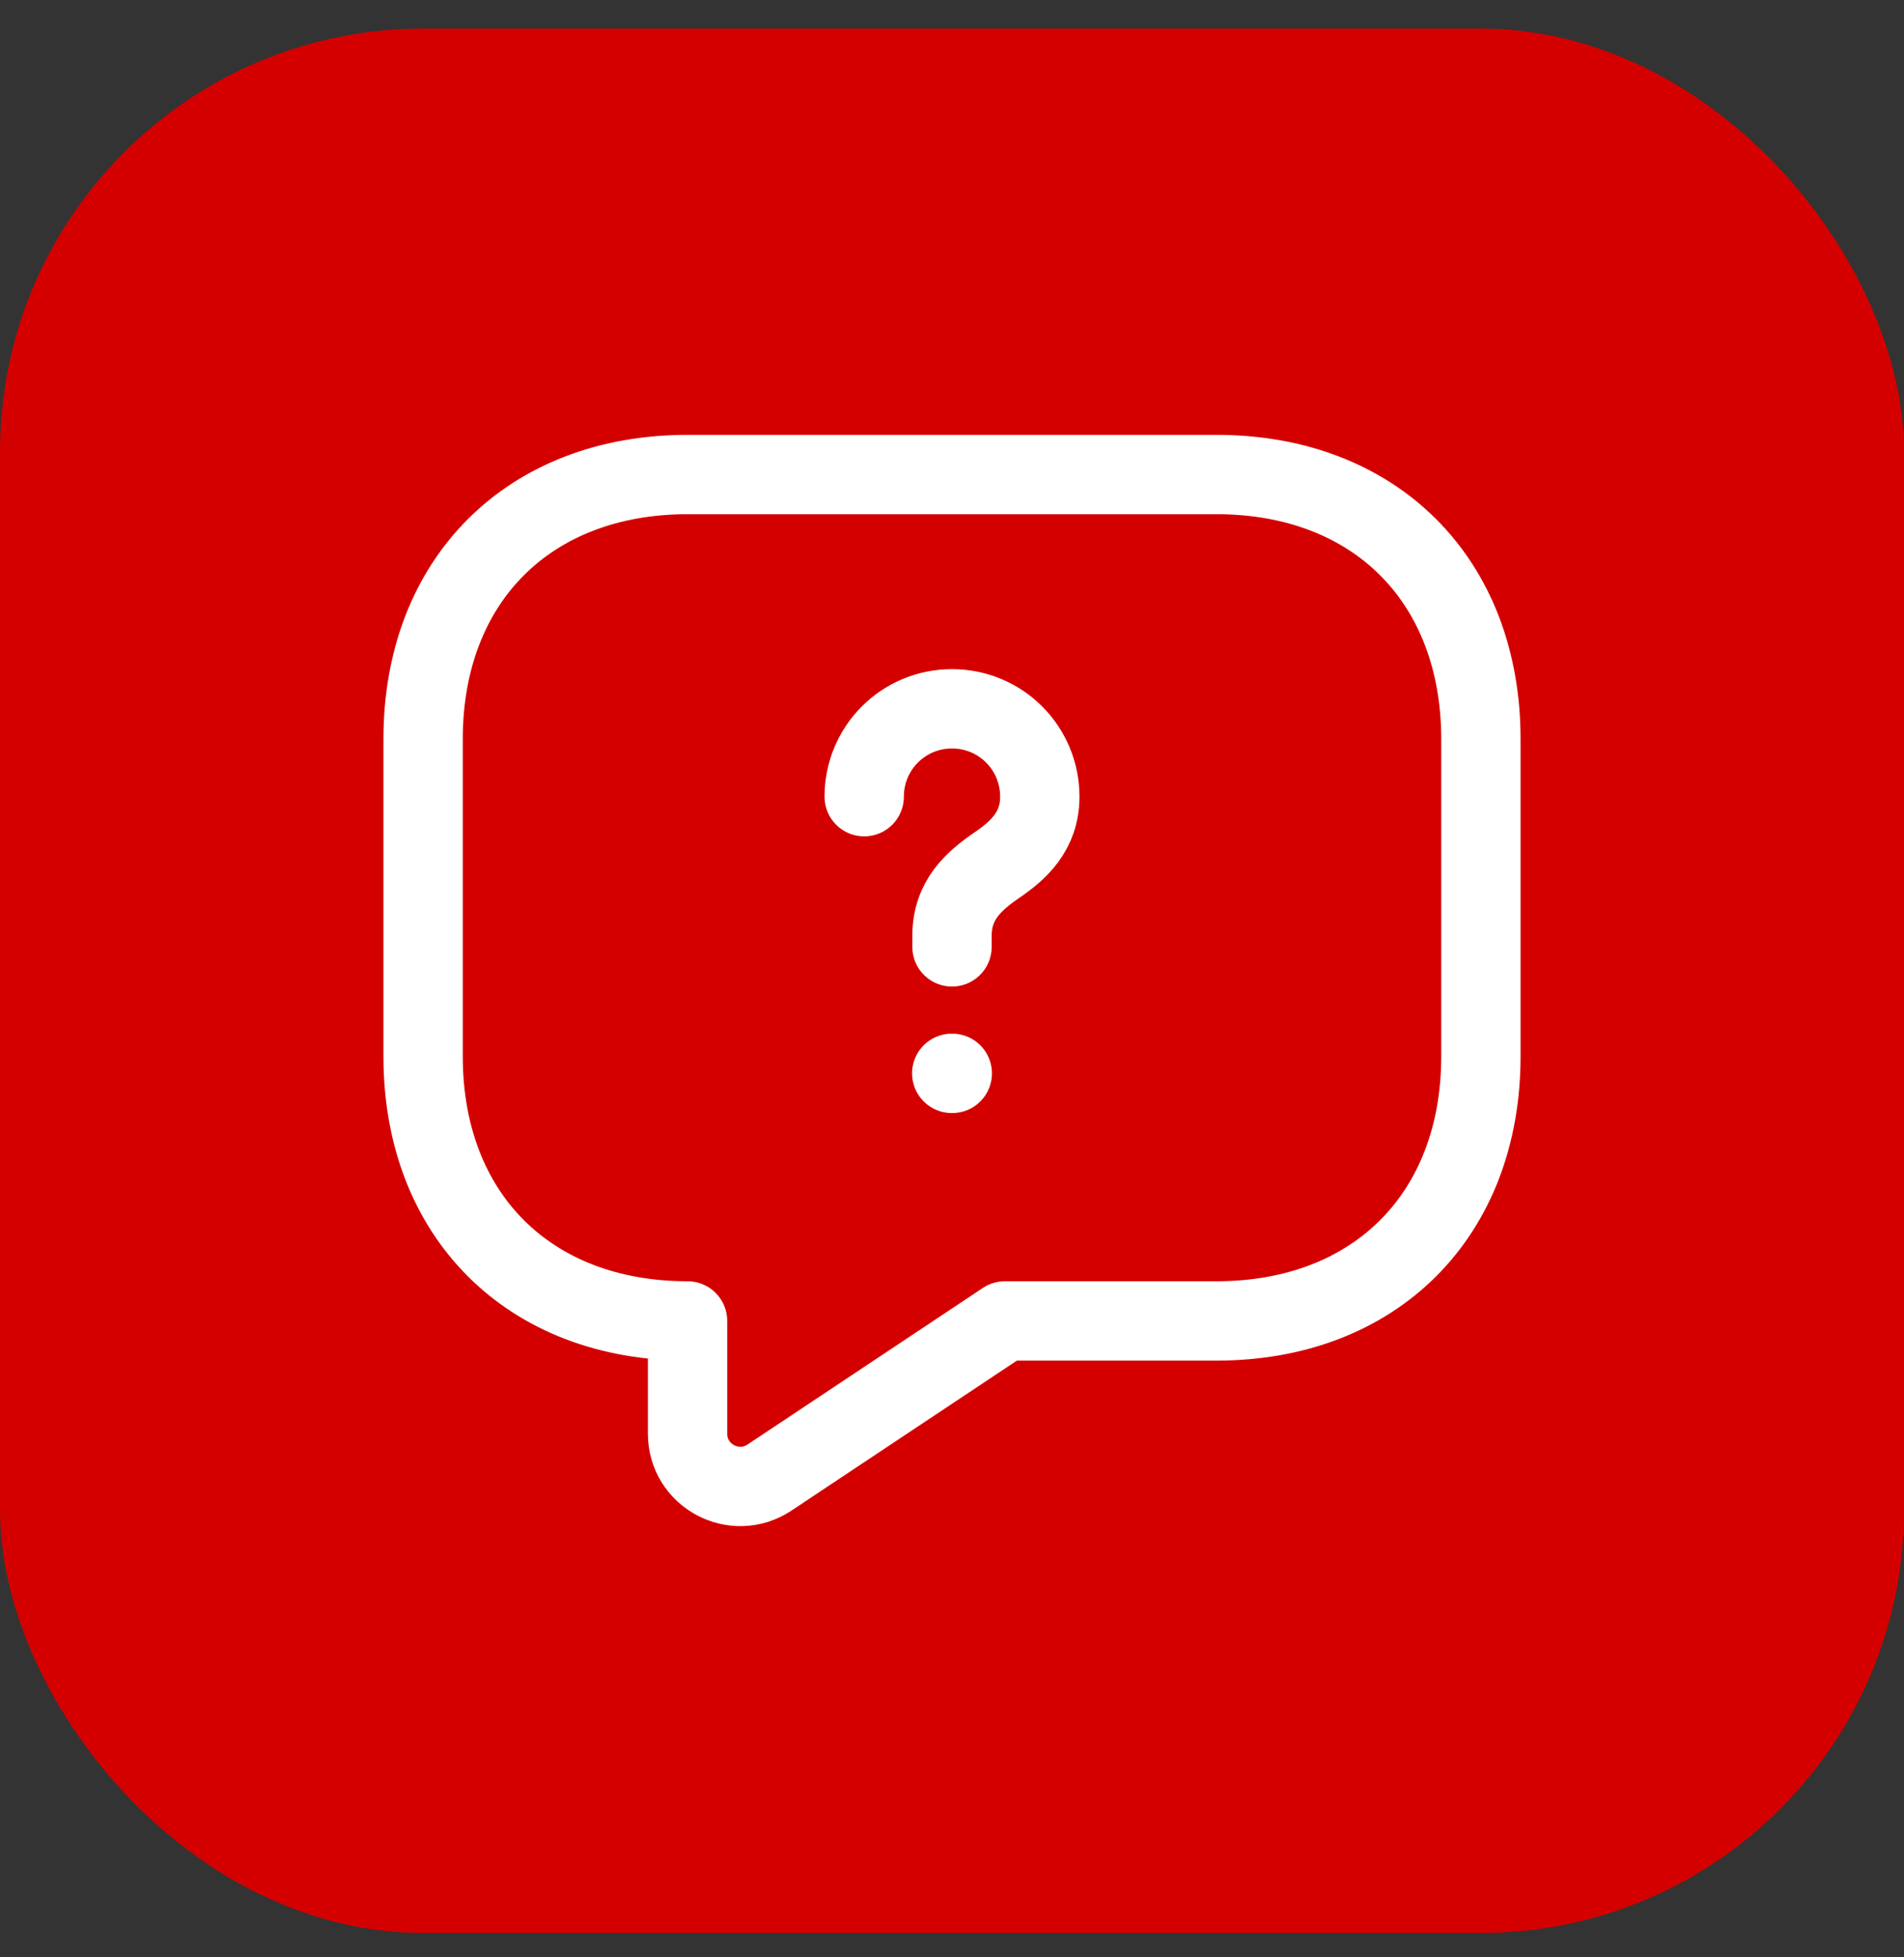
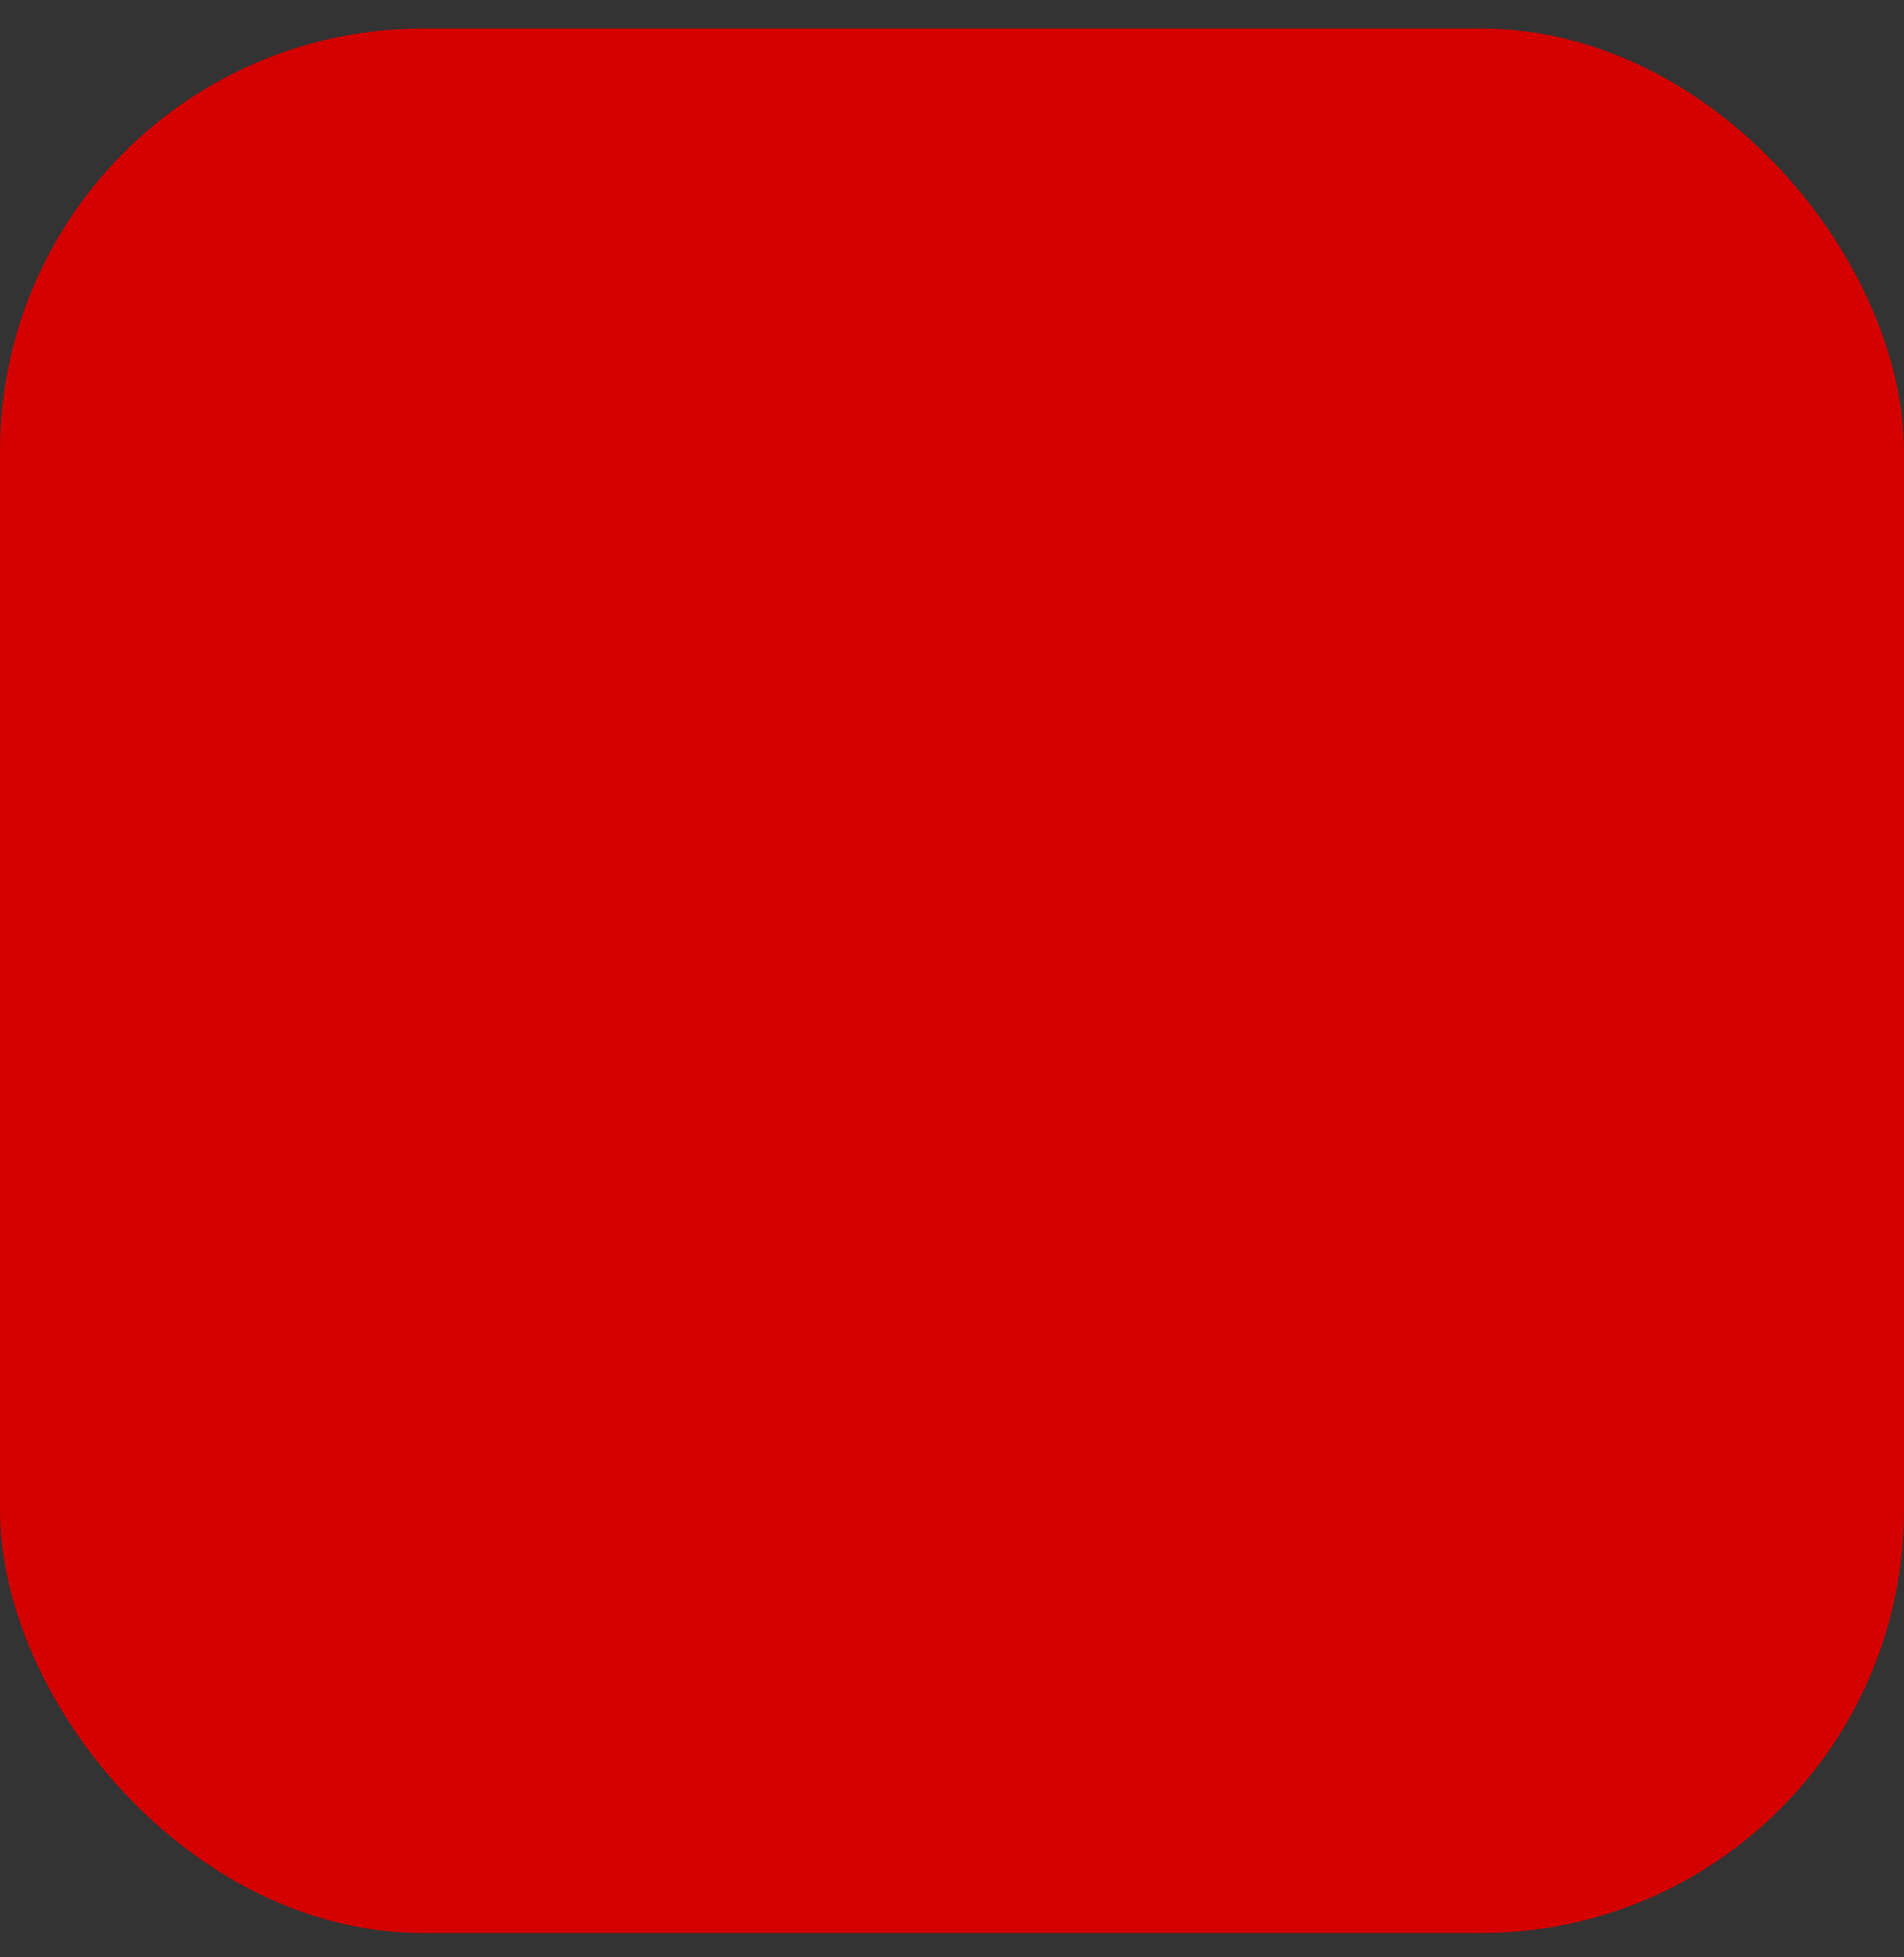
<svg xmlns="http://www.w3.org/2000/svg" width="36" height="37" viewBox="0 0 36 37" fill="none">
  <rect x="0" y="0" width="36" height="37" fill="#333333" stroke="none" />
  <rect y="0.54" width="36" height="36" rx="8" fill="#D40000" />
-   <path d="M23 24.97H19L14.55 27.93C13.89 28.37 13 27.9 13 27.1V24.97C10 24.97 8 22.97 8 19.97V13.97C8 10.97 10 8.97 13 8.97H23C26 8.97 28 10.97 28 13.97V19.97C28 22.97 26 24.97 23 24.97Z" stroke="white" stroke-width="1.5" stroke-miterlimit="10" stroke-linecap="round" stroke-linejoin="round" />
-   <path d="M18 17.899V17.69C18 17.01 18.42 16.65 18.84 16.36C19.25 16.08 19.66 15.72 19.66 15.06C19.66 14.14 18.92 13.399 18 13.399C17.08 13.399 16.34 14.14 16.34 15.06" stroke="white" stroke-width="1.5" stroke-linecap="round" stroke-linejoin="round" />
-   <path d="M17.995 20.29H18.005" stroke="white" stroke-width="1.5" stroke-linecap="round" stroke-linejoin="round" />
</svg>